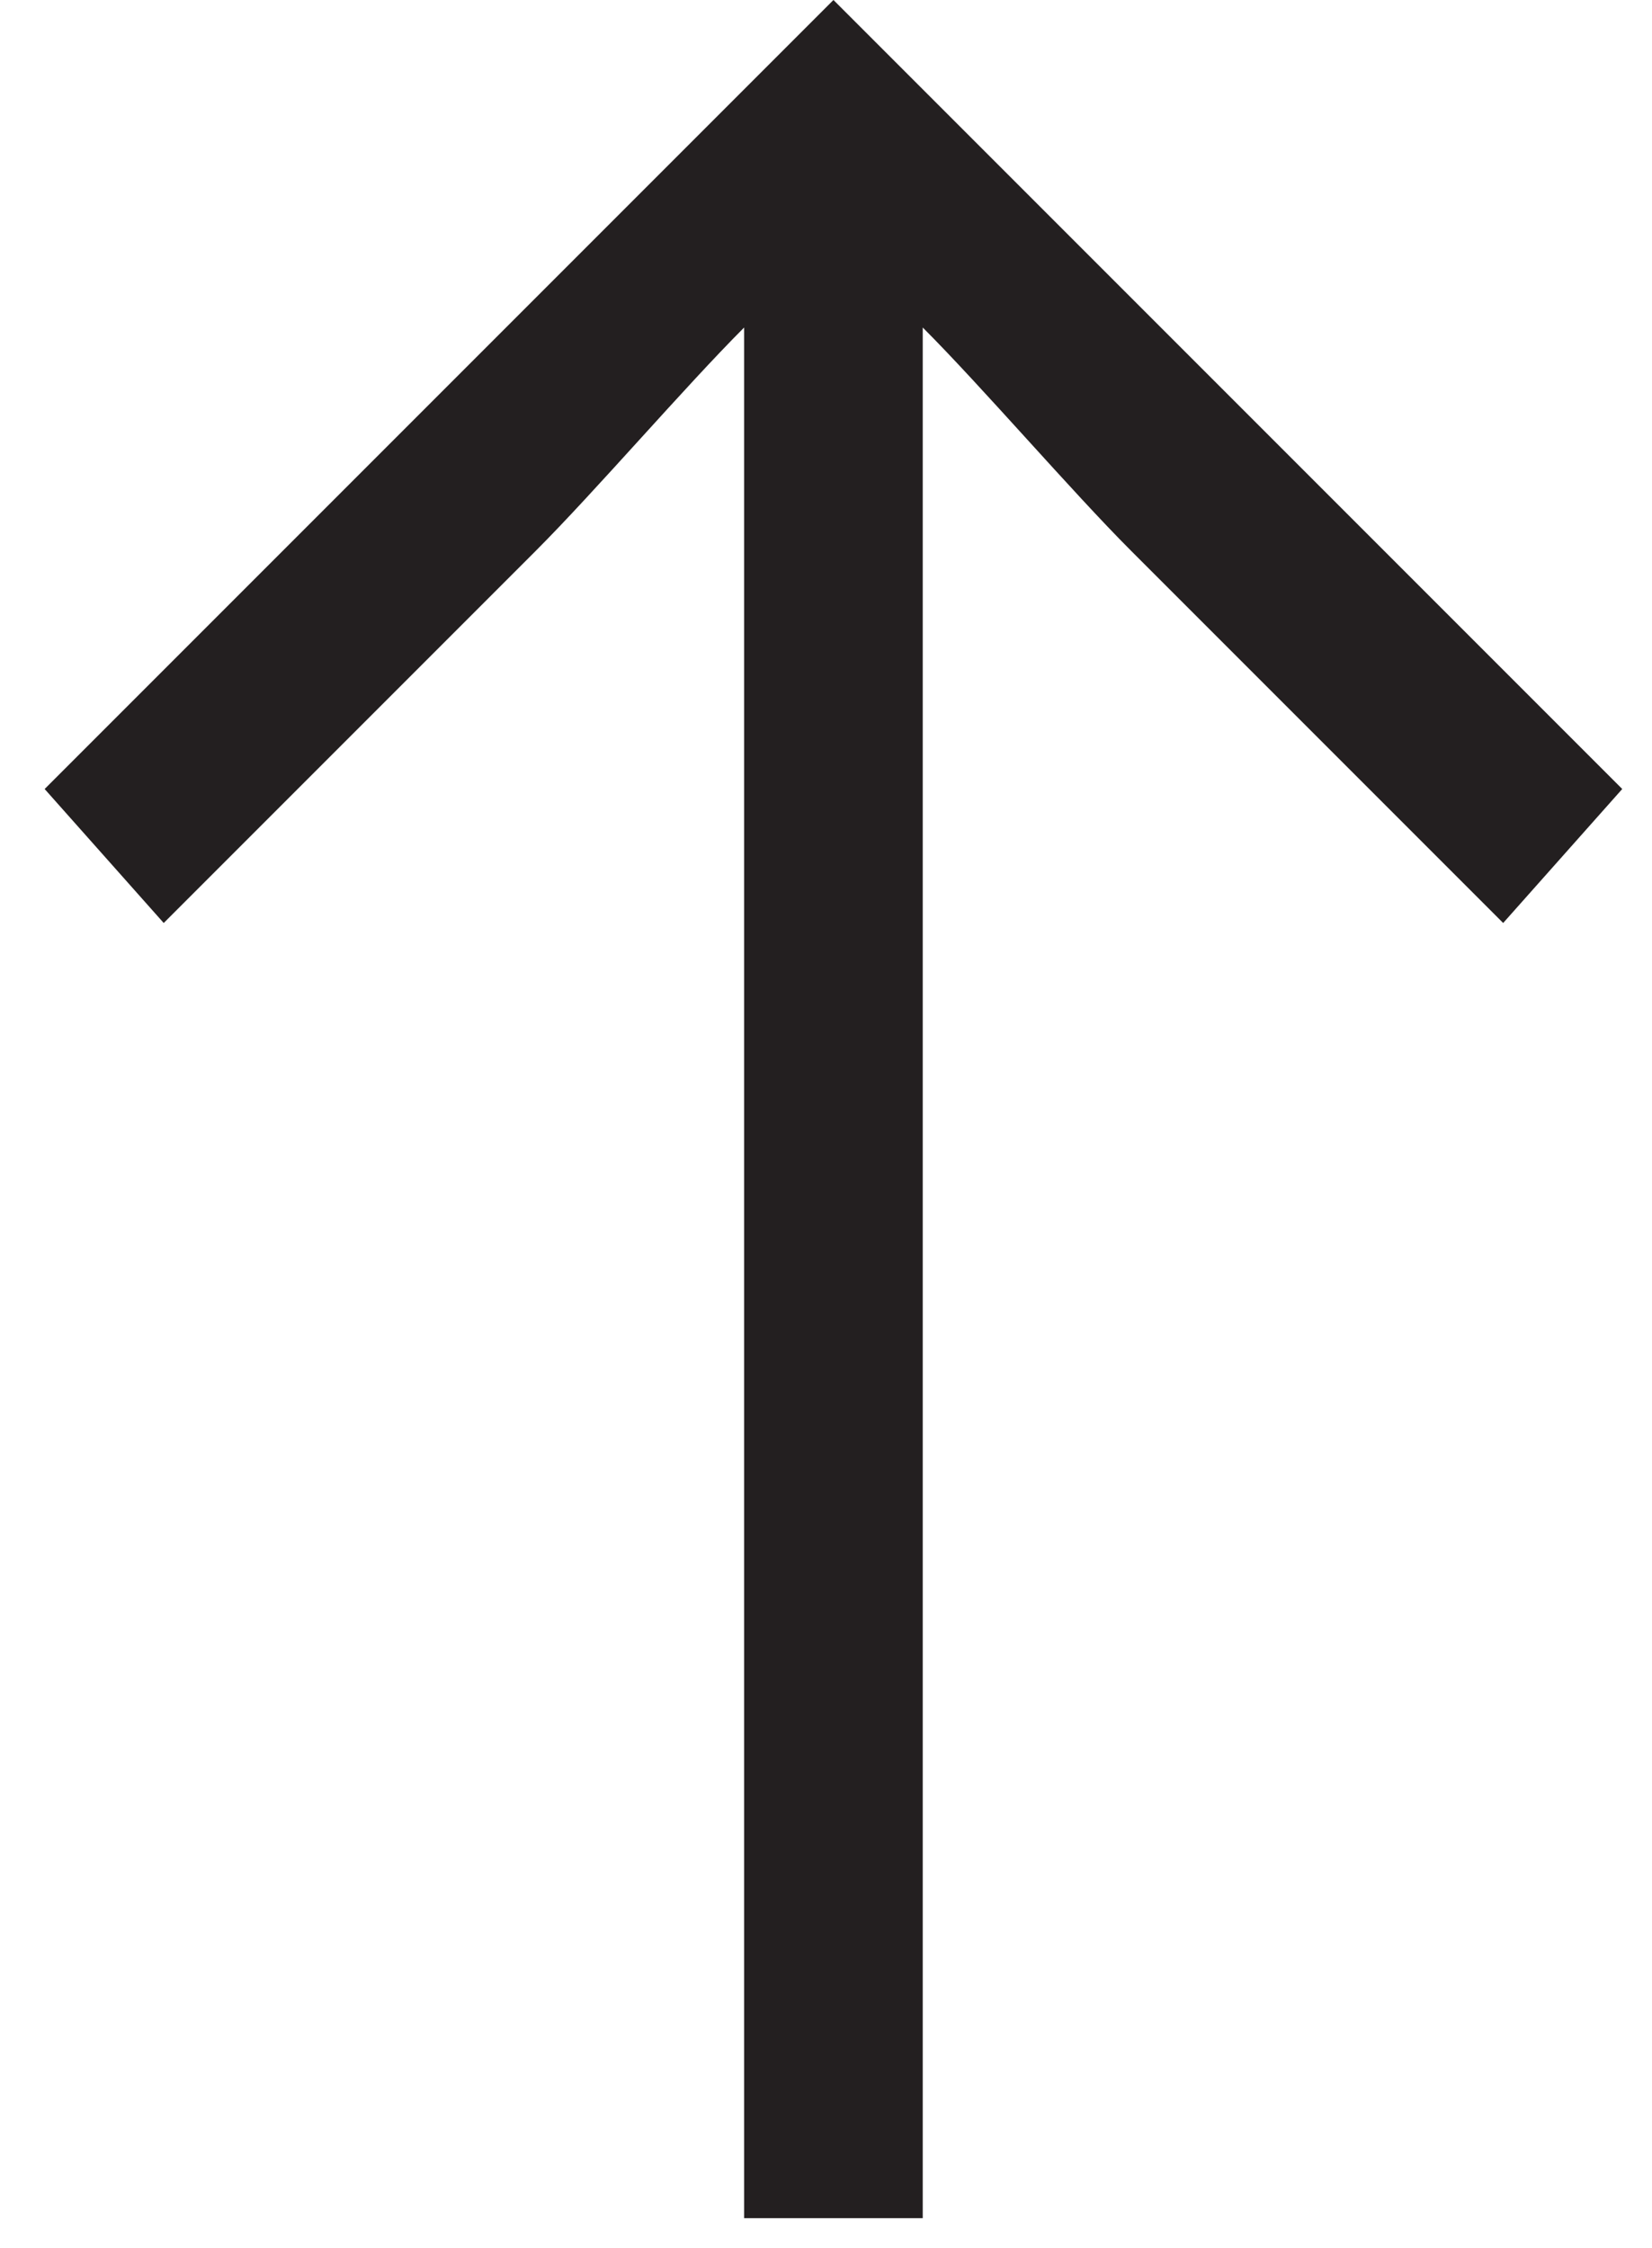
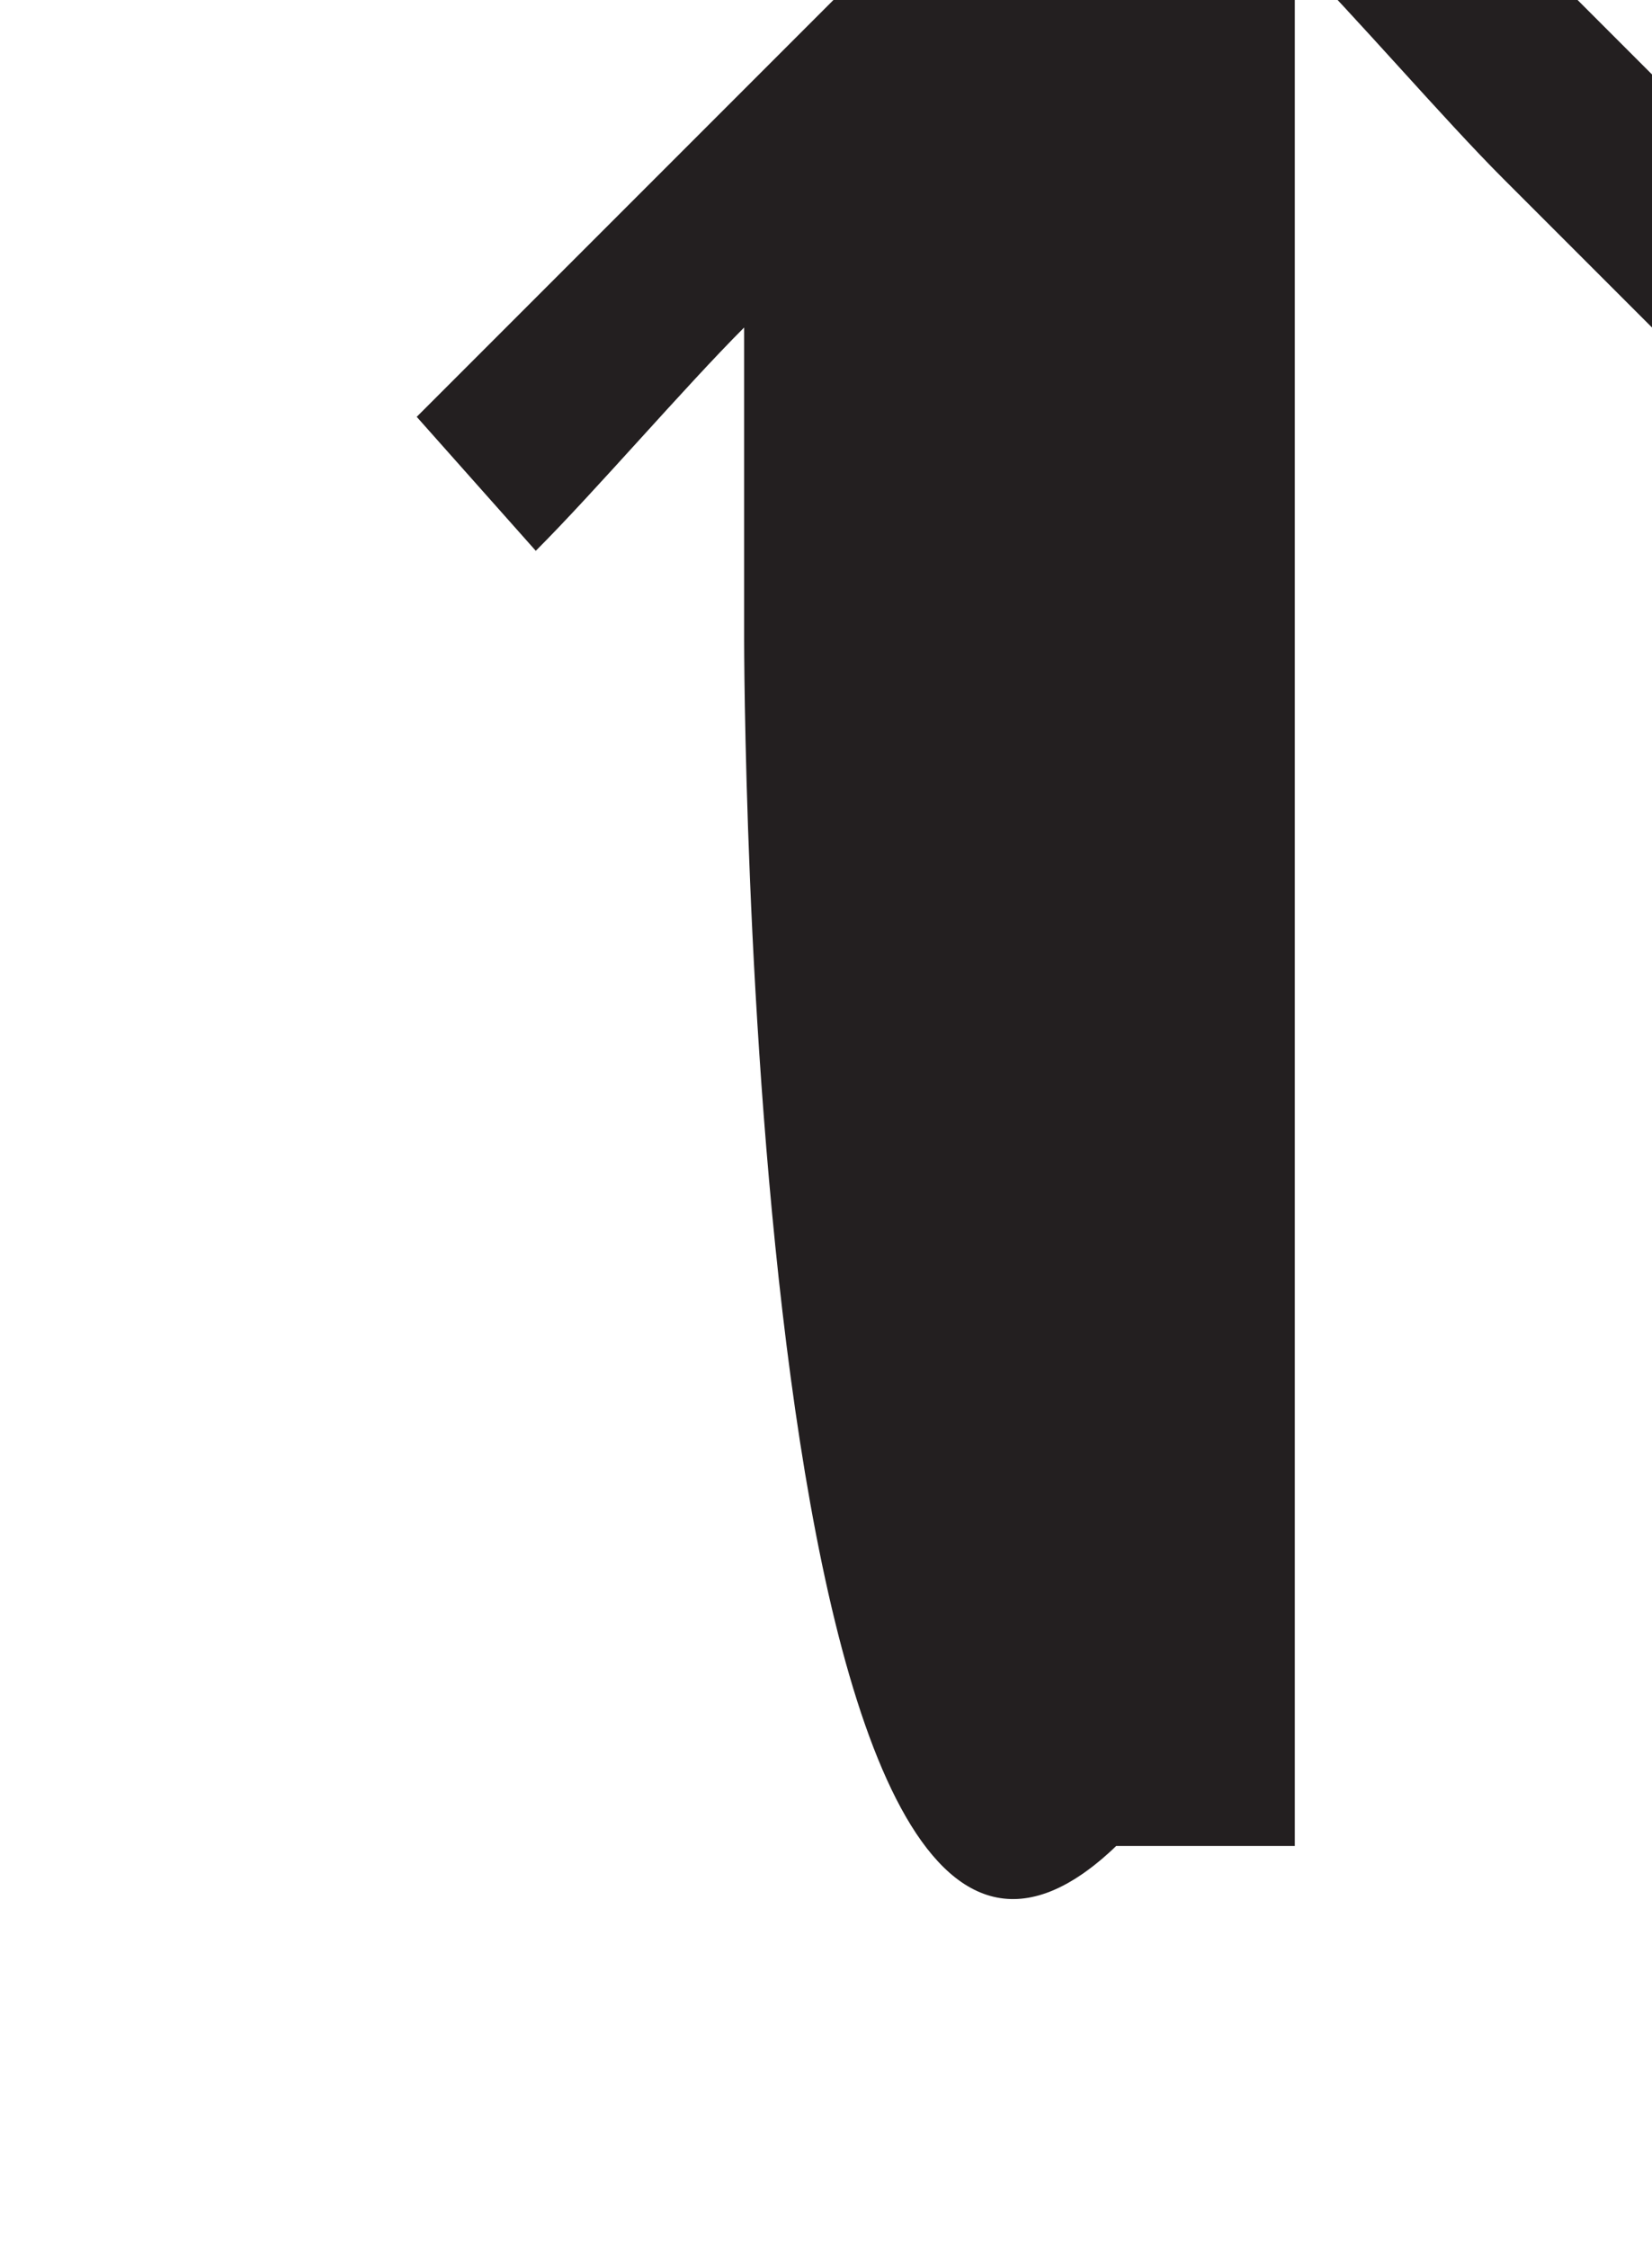
<svg xmlns="http://www.w3.org/2000/svg" version="1.1" id="Layer_1" x="0px" y="0px" viewBox="-473 274 11.1 15.1" enable-background="new -473 274 11.1 15.1" xml:space="preserve">
  <g>
-     <path fill="#231F20" d="M-468,278.3c0-0.6,0-1.6,0-2.1c-0.4,0.4-1,1.1-1.4,1.5l-2.5,2.5l-0.8-0.9l5.3-5.3l5.3,5.3l-0.8,0.9   l-2.5-2.5c-0.4-0.4-1-1.1-1.4-1.5c0,0.5,0,1.5,0,2.1v10.6h-1.2C-468,288.8-468,278.3-468,278.3z" />
+     <path fill="#231F20" d="M-468,278.3c0-0.6,0-1.6,0-2.1c-0.4,0.4-1,1.1-1.4,1.5l-0.8-0.9l5.3-5.3l5.3,5.3l-0.8,0.9   l-2.5-2.5c-0.4-0.4-1-1.1-1.4-1.5c0,0.5,0,1.5,0,2.1v10.6h-1.2C-468,288.8-468,278.3-468,278.3z" />
  </g>
</svg>